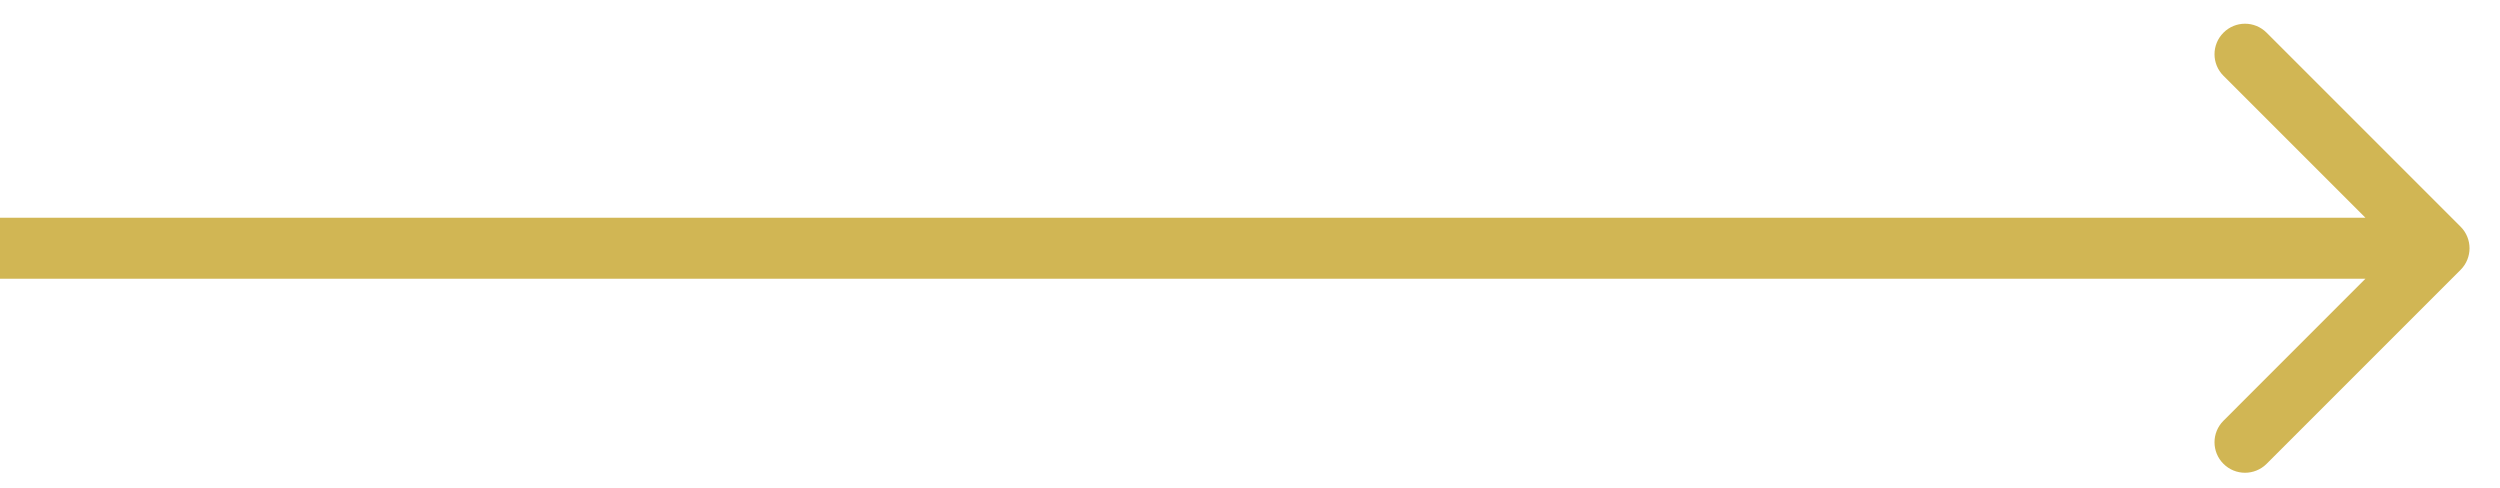
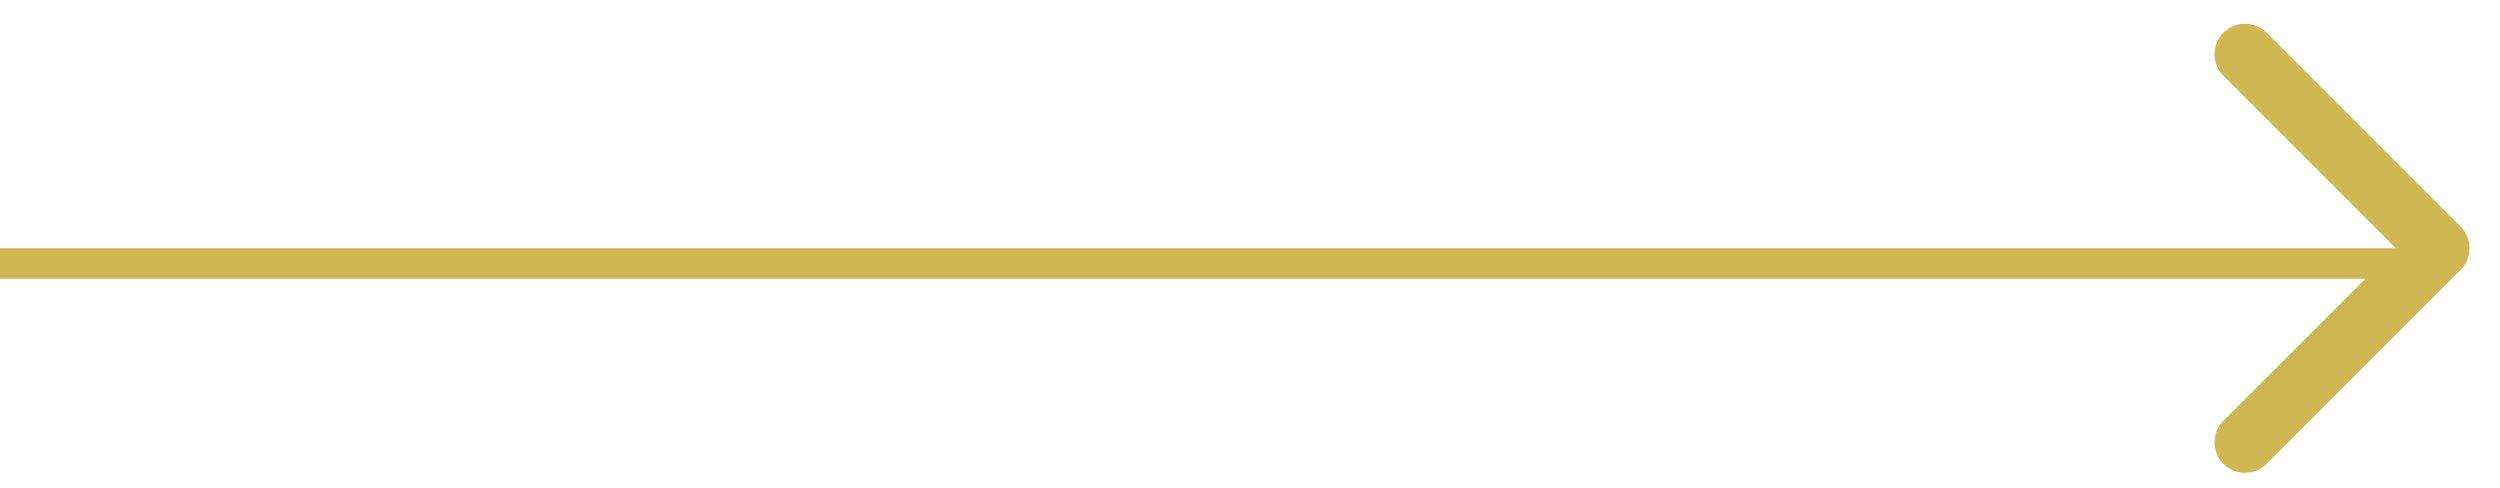
<svg xmlns="http://www.w3.org/2000/svg" width="41" height="8" viewBox="0 0 41 8" fill="none">
-   <path d="M40.354 4.425C40.549 4.23 40.549 3.913 40.354 3.718L37.172 0.536C36.976 0.34 36.66 0.34 36.465 0.536C36.269 0.731 36.269 1.048 36.465 1.243L39.293 4.071L36.465 6.9C36.269 7.095 36.269 7.412 36.465 7.607C36.66 7.802 36.976 7.802 37.172 7.607L40.354 4.425ZM0 4.071V4.571H40V4.071V3.571H0V4.071Z" fill="#D1B654" />
+   <path d="M40.354 4.425C40.549 4.23 40.549 3.913 40.354 3.718L37.172 0.536C36.976 0.34 36.66 0.34 36.465 0.536C36.269 0.731 36.269 1.048 36.465 1.243L39.293 4.071L36.465 6.9C36.269 7.095 36.269 7.412 36.465 7.607C36.66 7.802 36.976 7.802 37.172 7.607L40.354 4.425ZM0 4.071V4.571H40V4.071V3.571V4.071Z" fill="#D1B654" />
</svg>